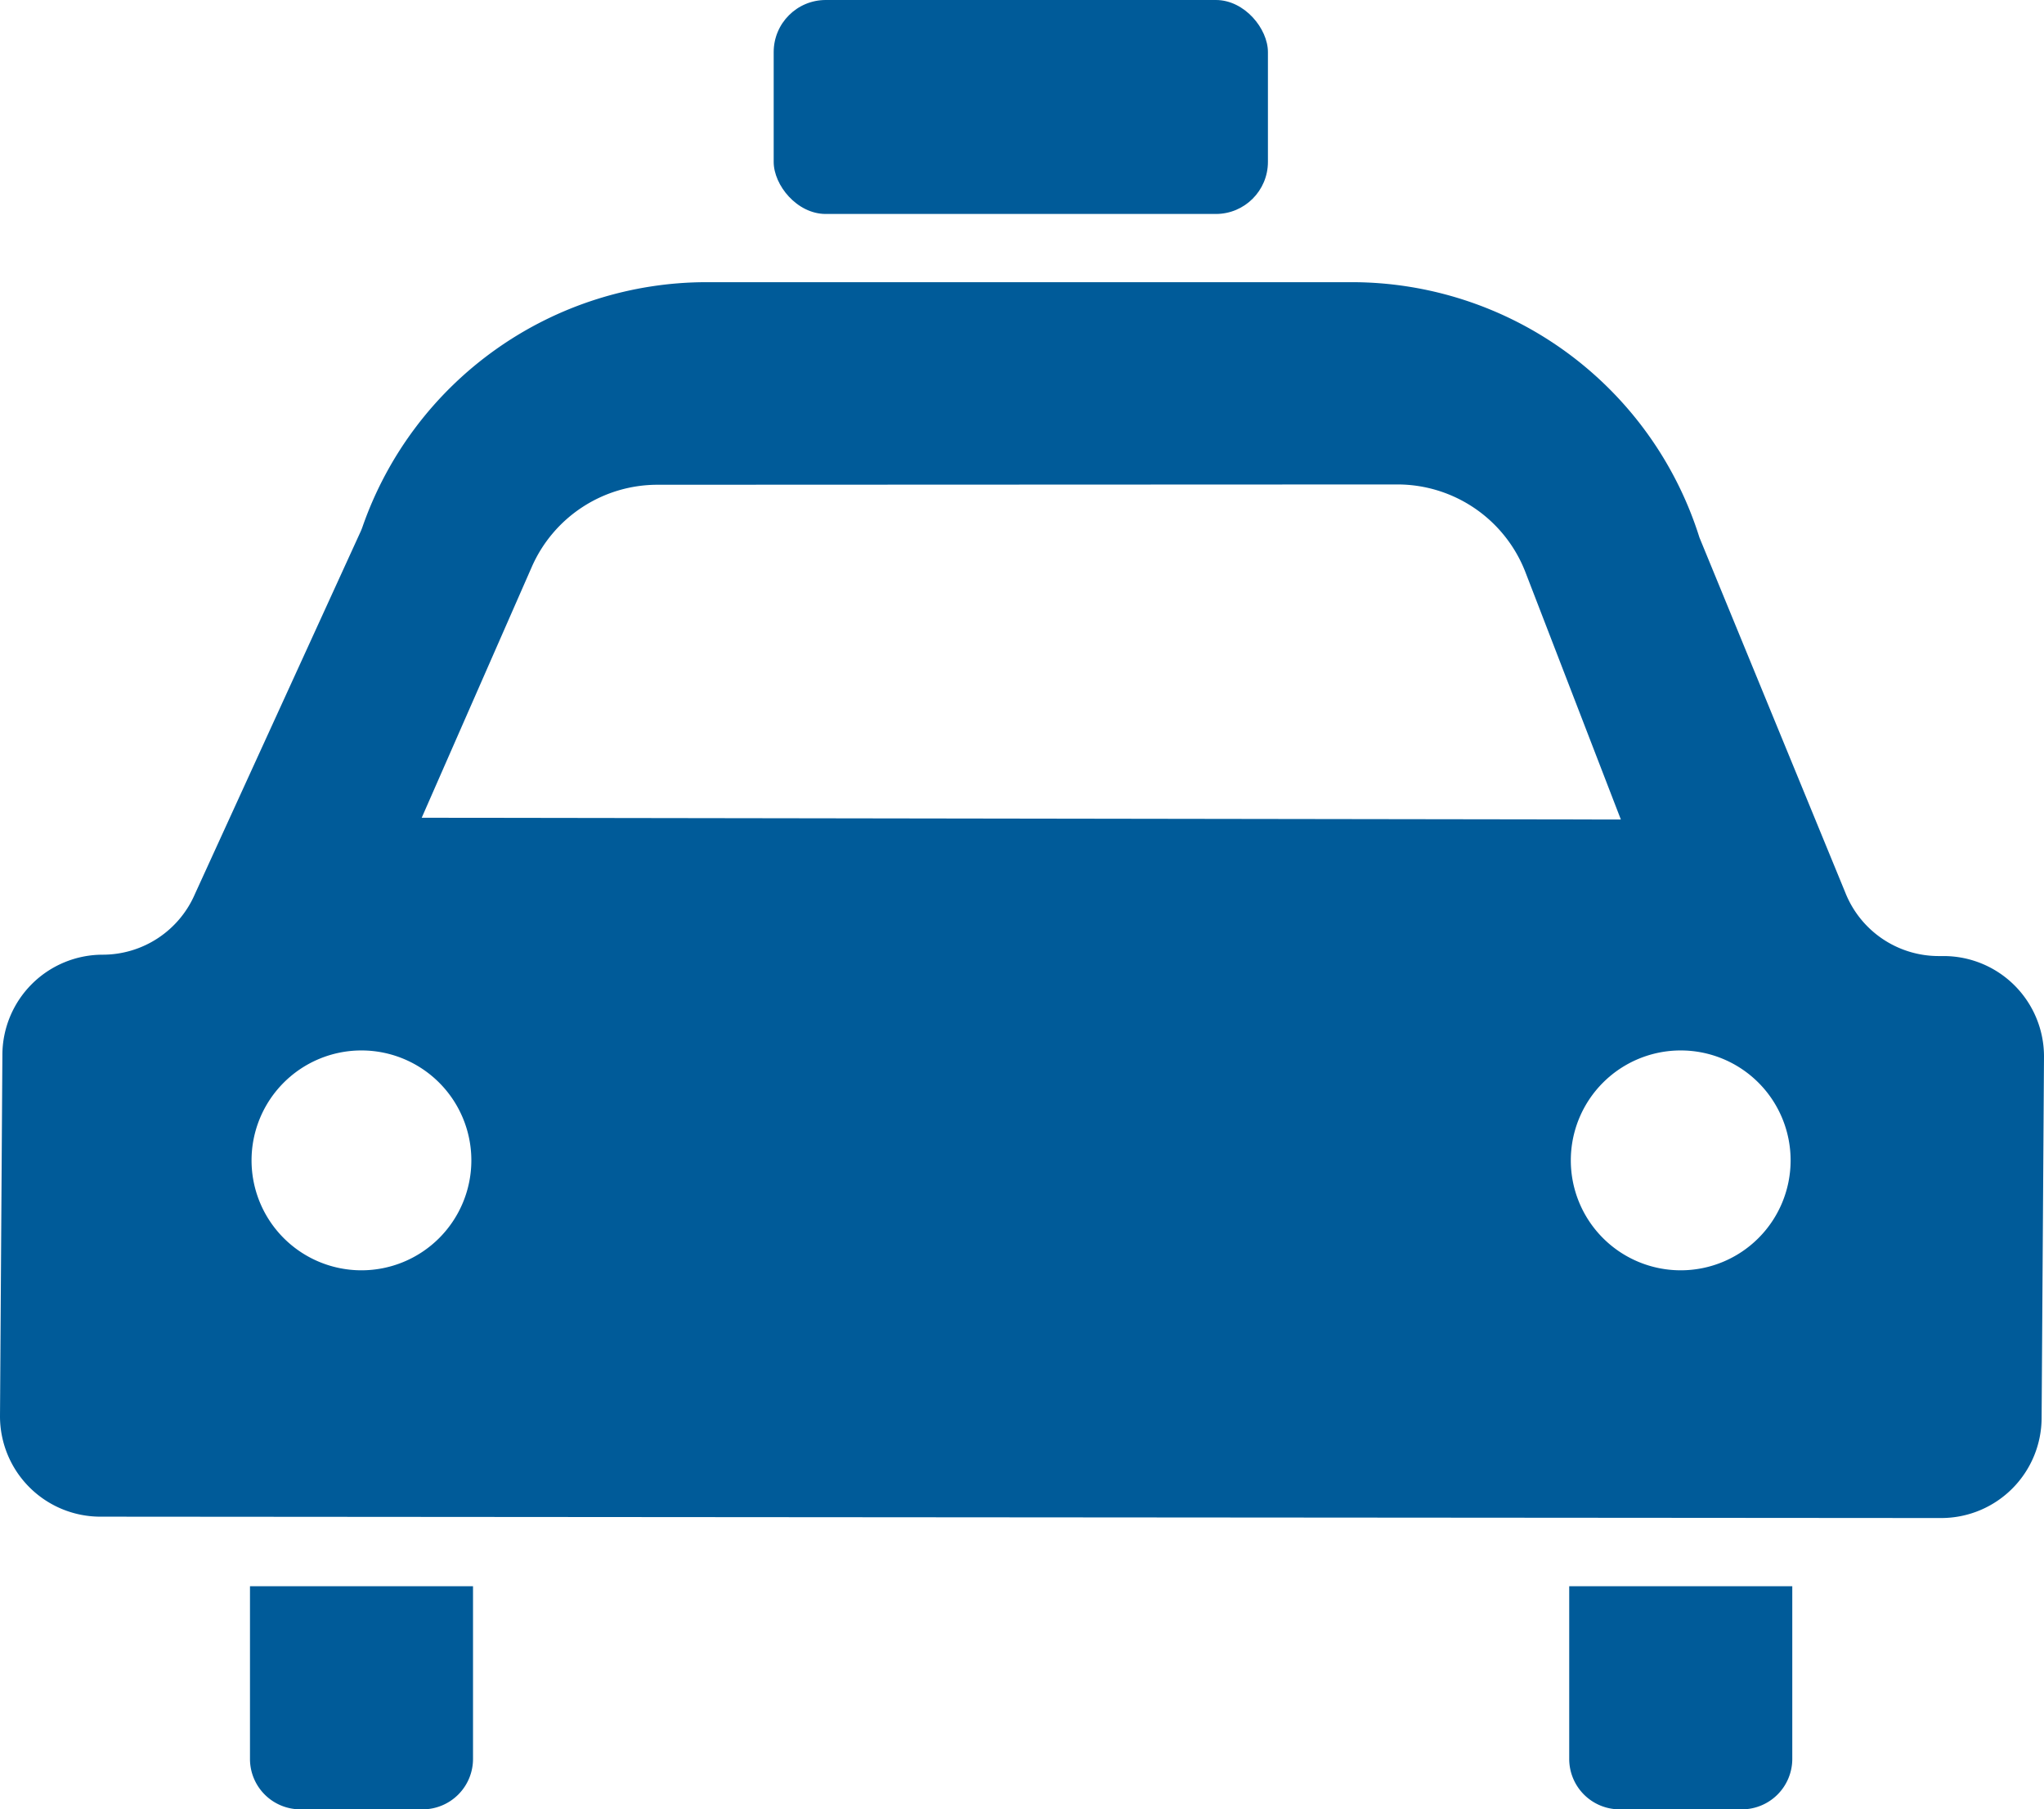
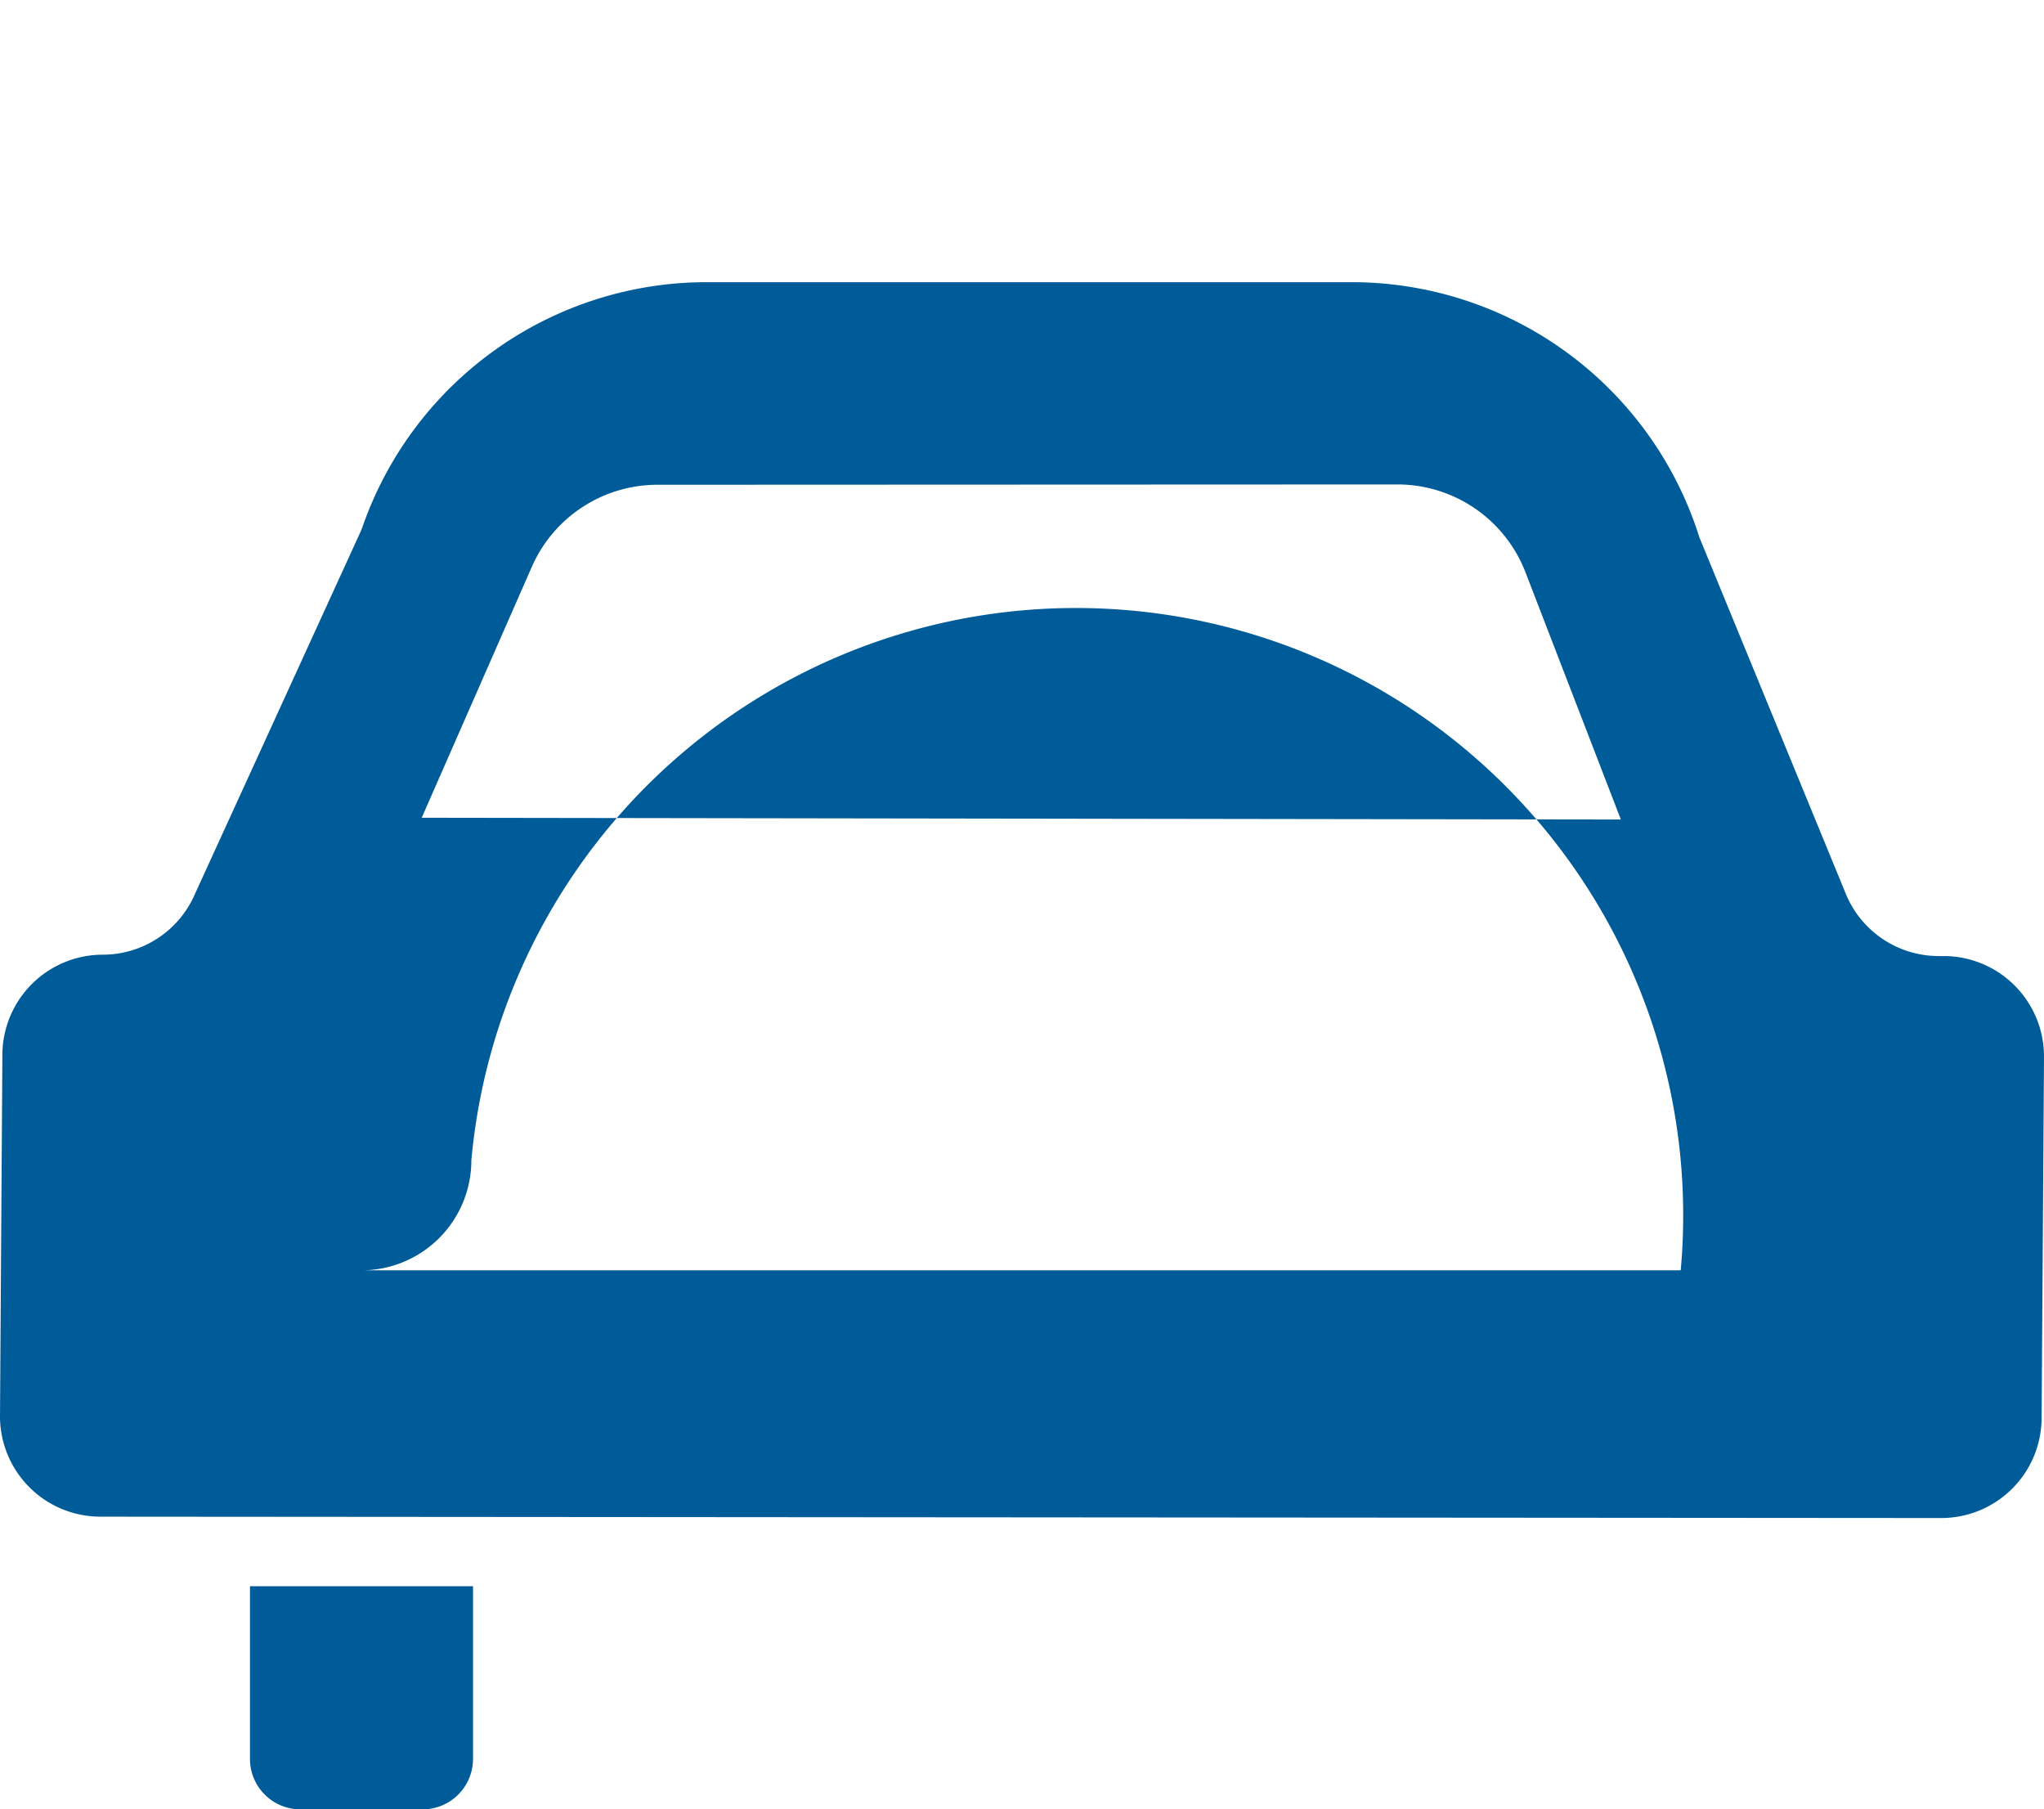
<svg xmlns="http://www.w3.org/2000/svg" width="60" height="53.098" viewBox="0 0 60 53.098">
  <defs>
    <style>.a{fill:#005b99;}</style>
  </defs>
-   <rect class="a" width="14.508" height="6.279" rx="1.528" transform="translate(22.711)" />
  <path class="a" d="M689.4,709.312a1.479,1.479,0,0,0,1.48,1.48h3.587a1.48,1.48,0,0,0,1.48-1.48v-5.068H689.4Z" transform="translate(-682.062 -657.694)" />
-   <path class="a" d="M729.492,709.312a1.48,1.48,0,0,0,1.48,1.48h3.588a1.48,1.48,0,0,0,1.48-1.48v-5.068h-6.548Z" transform="translate(-683.429 -657.694)" />
-   <path class="a" d="M738.856,684.4h-.145a2.948,2.948,0,0,1-2.741-1.864l-4.282-10.421a10.7,10.7,0,0,0-10.21-7.491H702.551a10.7,10.7,0,0,0-10.1,7.16c-.017.049-.036.1-.056.145l-4.868,10.646a2.948,2.948,0,0,1-2.708,1.785,2.947,2.947,0,0,0-2.946,2.946l-.07,10.6a2.947,2.947,0,0,0,2.947,2.946l54.037.04a2.946,2.946,0,0,0,2.946-2.946l.07-10.6A2.947,2.947,0,0,0,738.856,684.4ZM697.413,672.98a4.029,4.029,0,0,1,3.688-2.411l21.721-.009a4.029,4.029,0,0,1,3.76,2.578l2.8,7.255-35.2-.052Zm-5,20.642a3.226,3.226,0,1,1,3.226-3.226A3.226,3.226,0,0,1,692.413,693.622Zm38.726,0a3.226,3.226,0,1,1,3.226-3.226A3.225,3.225,0,0,1,731.139,693.622Z" transform="translate(-681.803 -656.343)" />
+   <path class="a" d="M738.856,684.4h-.145a2.948,2.948,0,0,1-2.741-1.864l-4.282-10.421a10.7,10.7,0,0,0-10.21-7.491H702.551a10.7,10.7,0,0,0-10.1,7.16c-.017.049-.036.1-.056.145l-4.868,10.646a2.948,2.948,0,0,1-2.708,1.785,2.947,2.947,0,0,0-2.946,2.946l-.07,10.6a2.947,2.947,0,0,0,2.947,2.946l54.037.04a2.946,2.946,0,0,0,2.946-2.946l.07-10.6A2.947,2.947,0,0,0,738.856,684.4ZM697.413,672.98a4.029,4.029,0,0,1,3.688-2.411l21.721-.009a4.029,4.029,0,0,1,3.76,2.578l2.8,7.255-35.2-.052Zm-5,20.642a3.226,3.226,0,1,1,3.226-3.226A3.226,3.226,0,0,1,692.413,693.622Za3.226,3.226,0,1,1,3.226-3.226A3.225,3.225,0,0,1,731.139,693.622Z" transform="translate(-681.803 -656.343)" />
</svg>